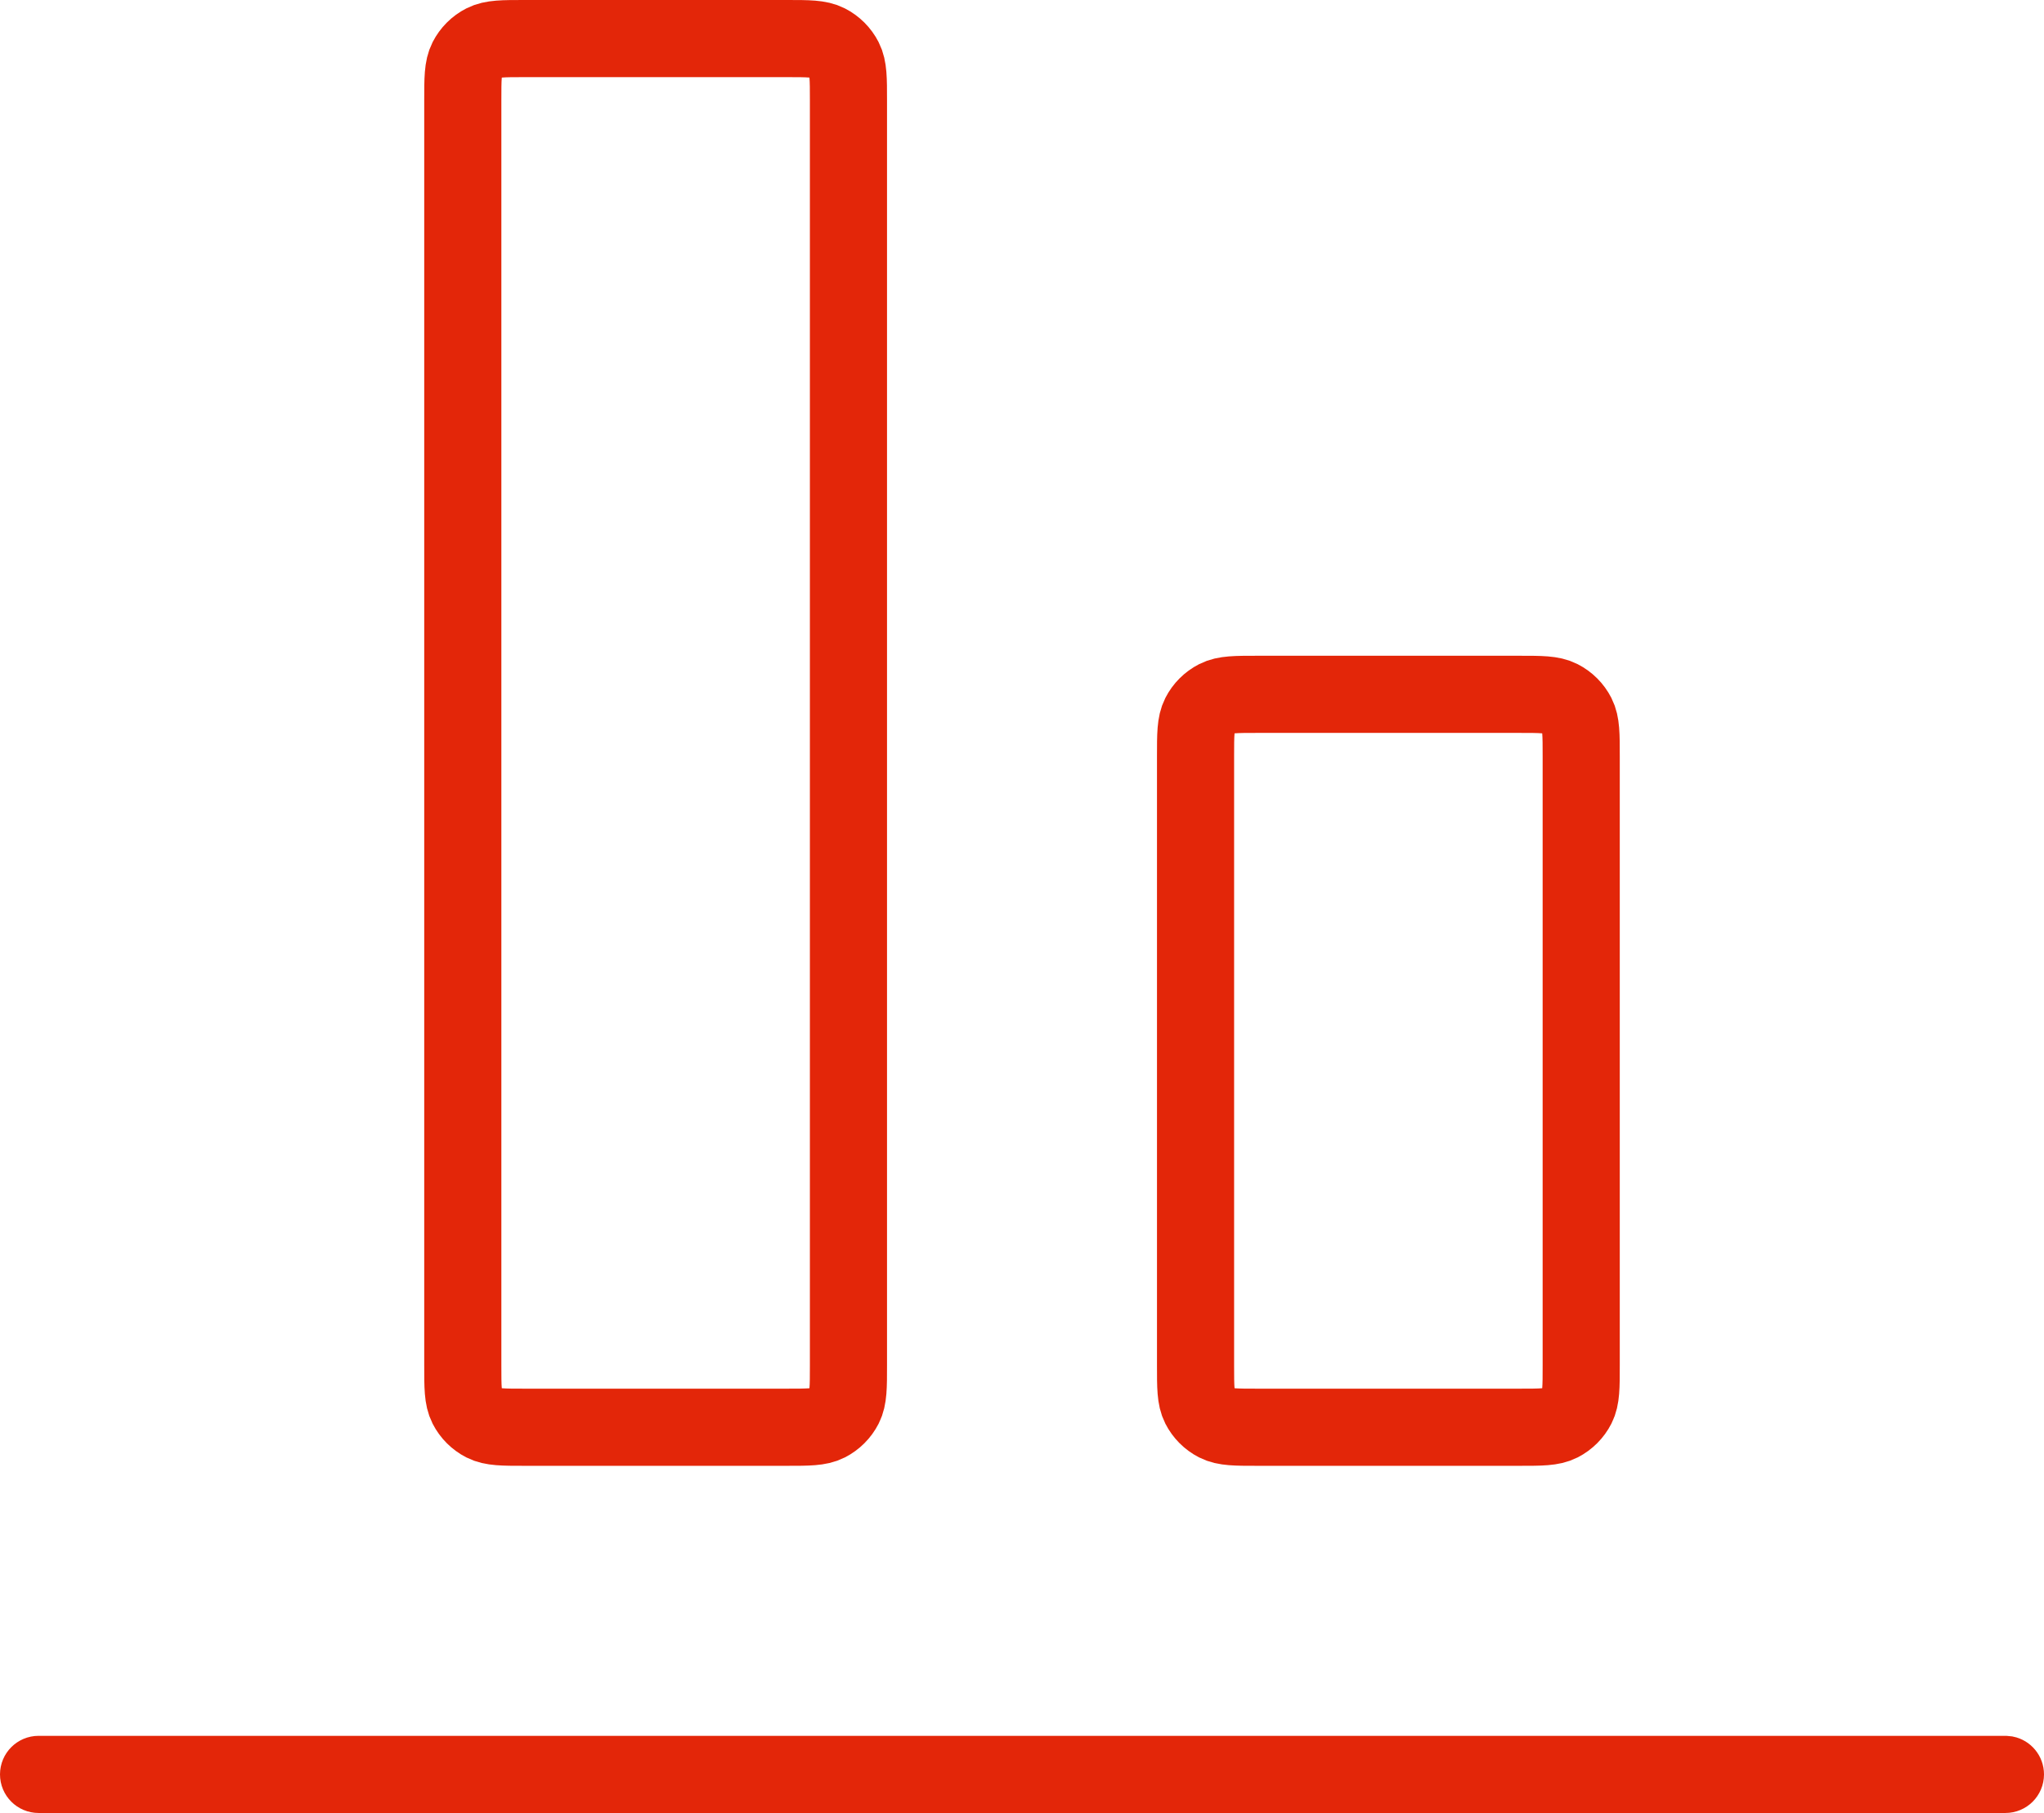
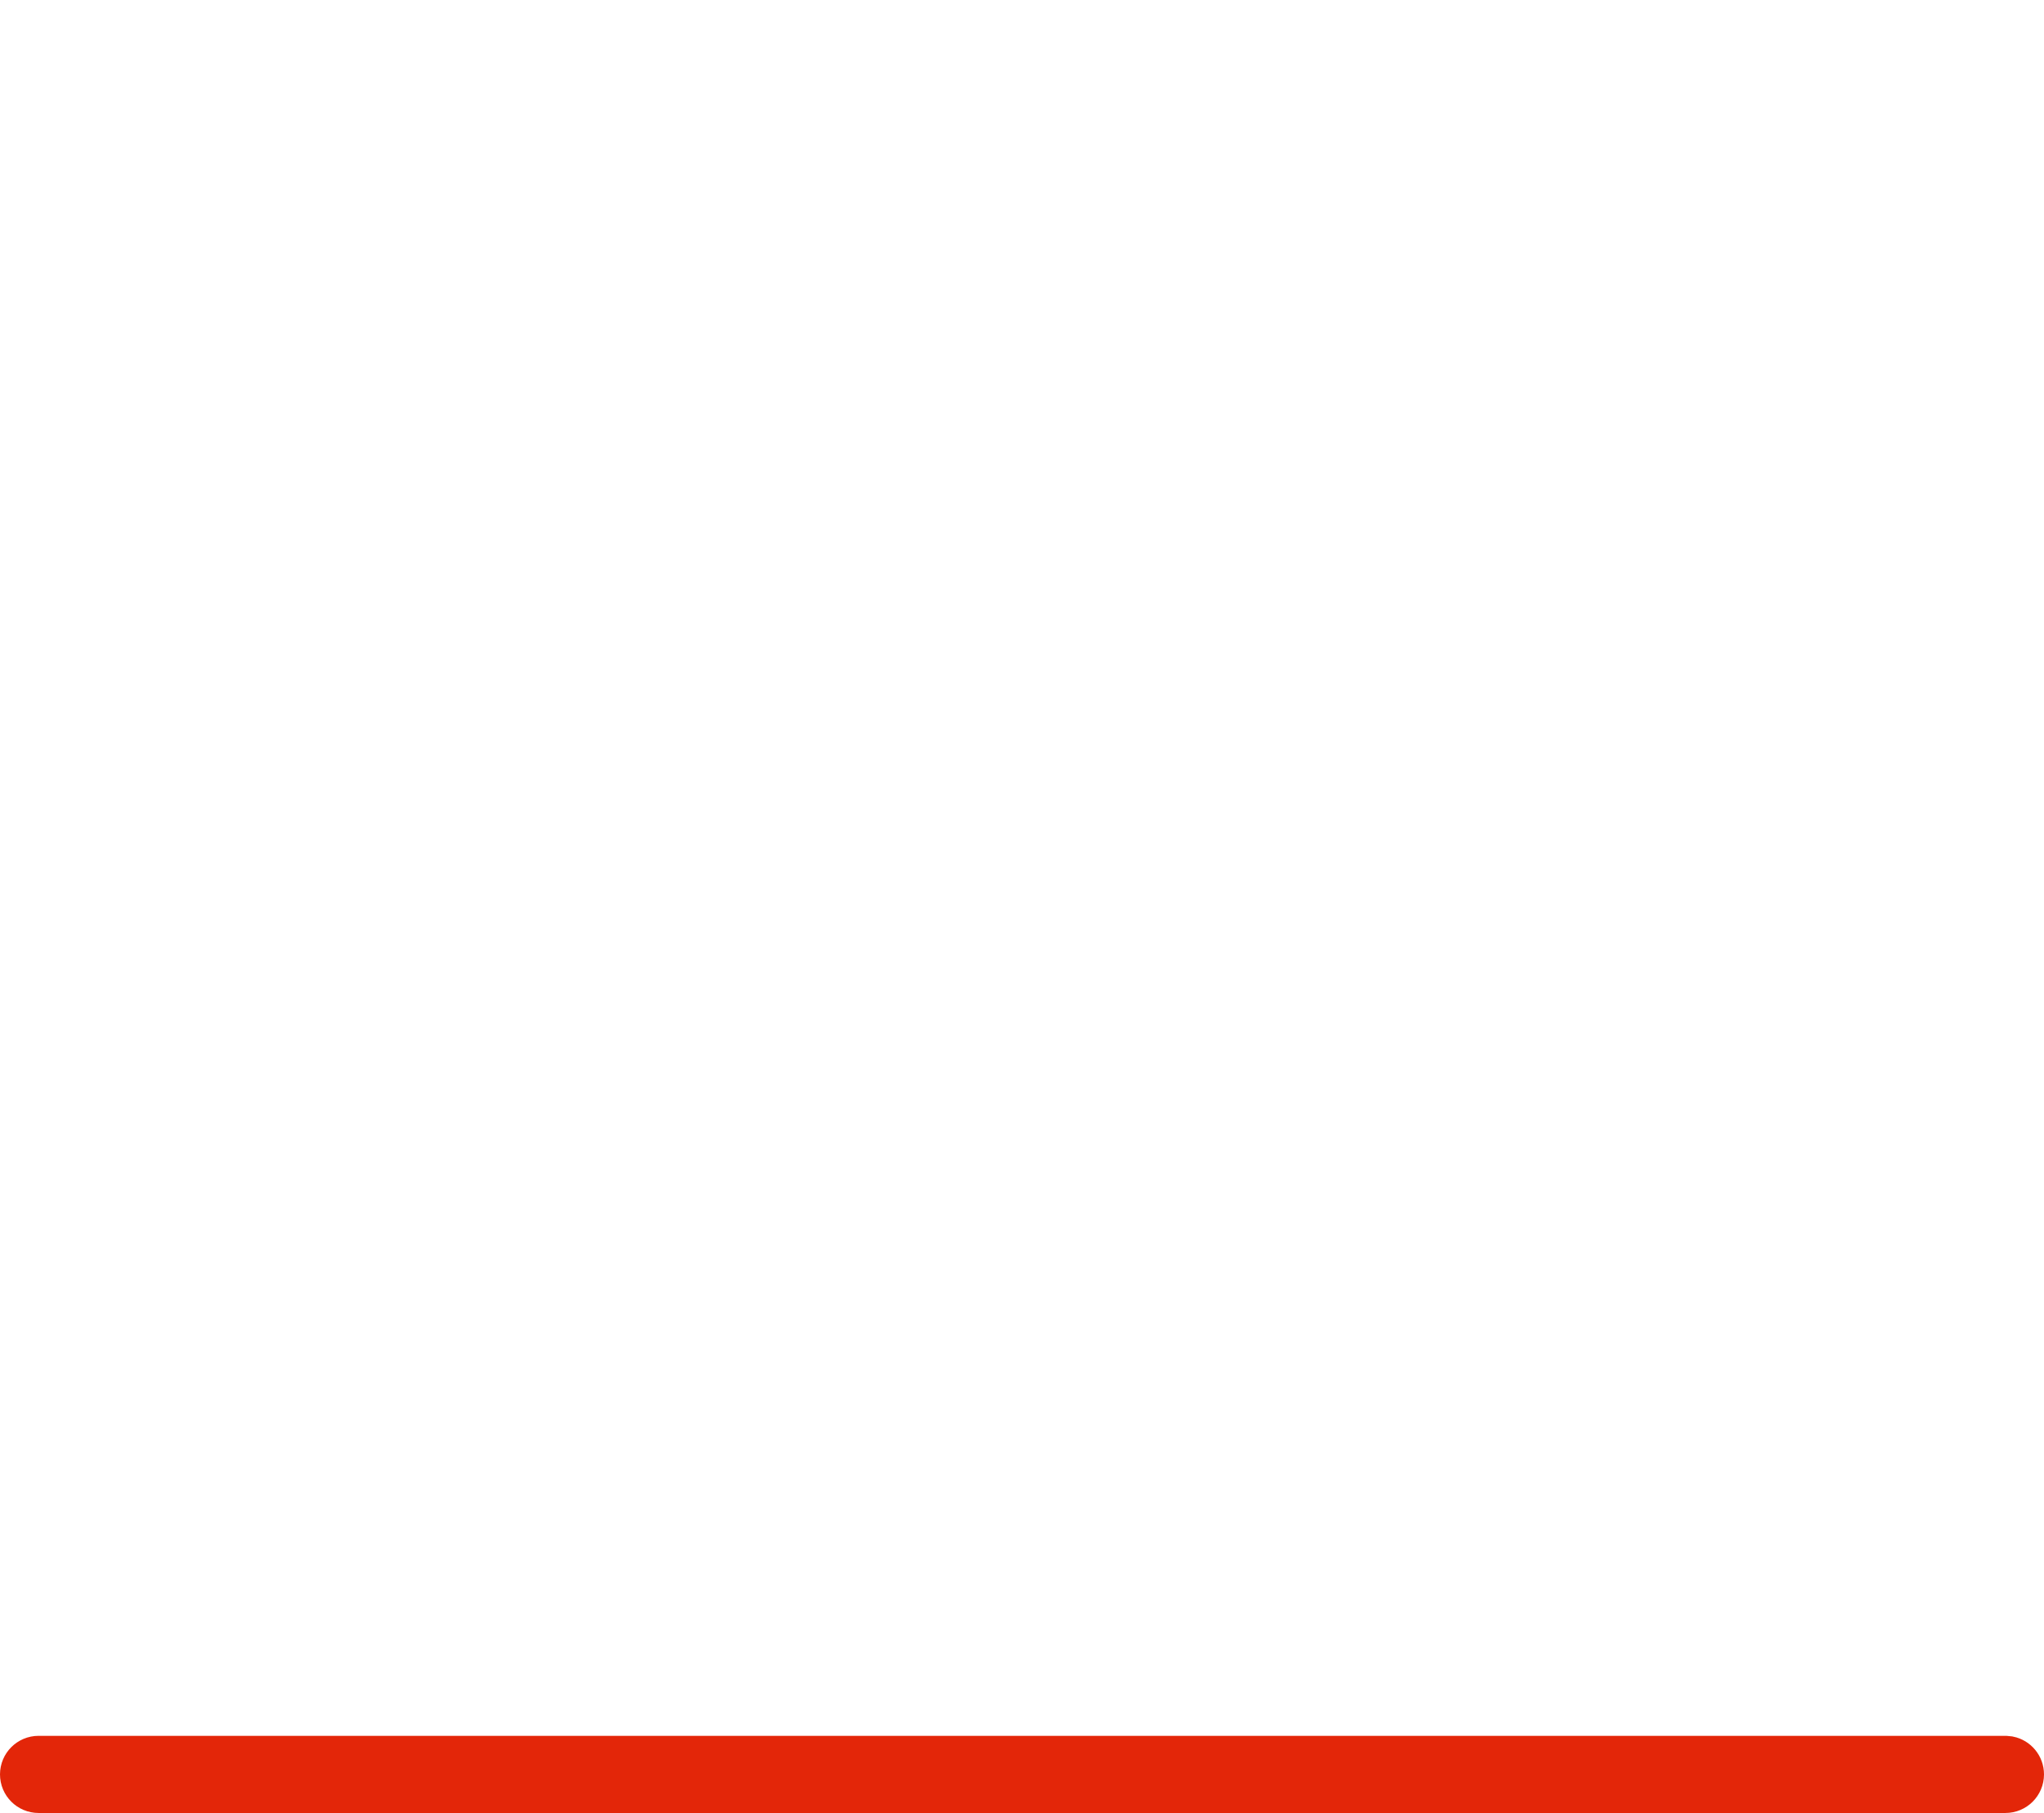
<svg xmlns="http://www.w3.org/2000/svg" width="53" height="47" viewBox="0 0 53 47" fill="none">
  <path d="M52.5 46C52.5 46.276 52.276 46.5 52 46.5L1 46.5C0.724 46.5 0.5 46.276 0.5 46C0.5 45.724 0.724 45.5 1 45.5L52 45.5L52.101 45.51C52.329 45.556 52.5 45.758 52.5 46Z" fill="#E32609" stroke="#E32609" />
-   <path d="M20.4 1C20.96 1 21.24 1 21.454 1.109C21.642 1.205 21.795 1.358 21.891 1.546C22 1.76 22 2.04 22 2.6L22 35.4C22 35.96 22 36.24 21.891 36.454C21.795 36.642 21.642 36.795 21.454 36.891C21.24 37 20.96 37 20.4 37L13.6 37C13.04 37 12.76 37 12.546 36.891C12.358 36.795 12.205 36.642 12.109 36.454C12 36.24 12 35.96 12 35.4L12 2.6C12 2.04 12 1.76 12.109 1.546C12.205 1.358 12.358 1.205 12.546 1.109C12.76 1 13.04 1 13.6 1L20.4 1Z" stroke="#E32609" stroke-width="2" />
-   <path d="M39.4 18C39.96 18 40.24 18 40.454 18.109C40.642 18.205 40.795 18.358 40.891 18.546C41 18.76 41 19.04 41 19.6L41 35.4C41 35.96 41 36.24 40.891 36.454C40.795 36.642 40.642 36.795 40.454 36.891C40.24 37 39.96 37 39.4 37L32.6 37C32.04 37 31.76 37 31.546 36.891C31.358 36.795 31.205 36.642 31.109 36.454C31 36.24 31 35.96 31 35.4L31 19.6C31 19.04 31 18.76 31.109 18.546C31.205 18.358 31.358 18.205 31.546 18.109C31.76 18 32.04 18 32.6 18L39.4 18Z" stroke="#E32609" stroke-width="2" />
</svg>